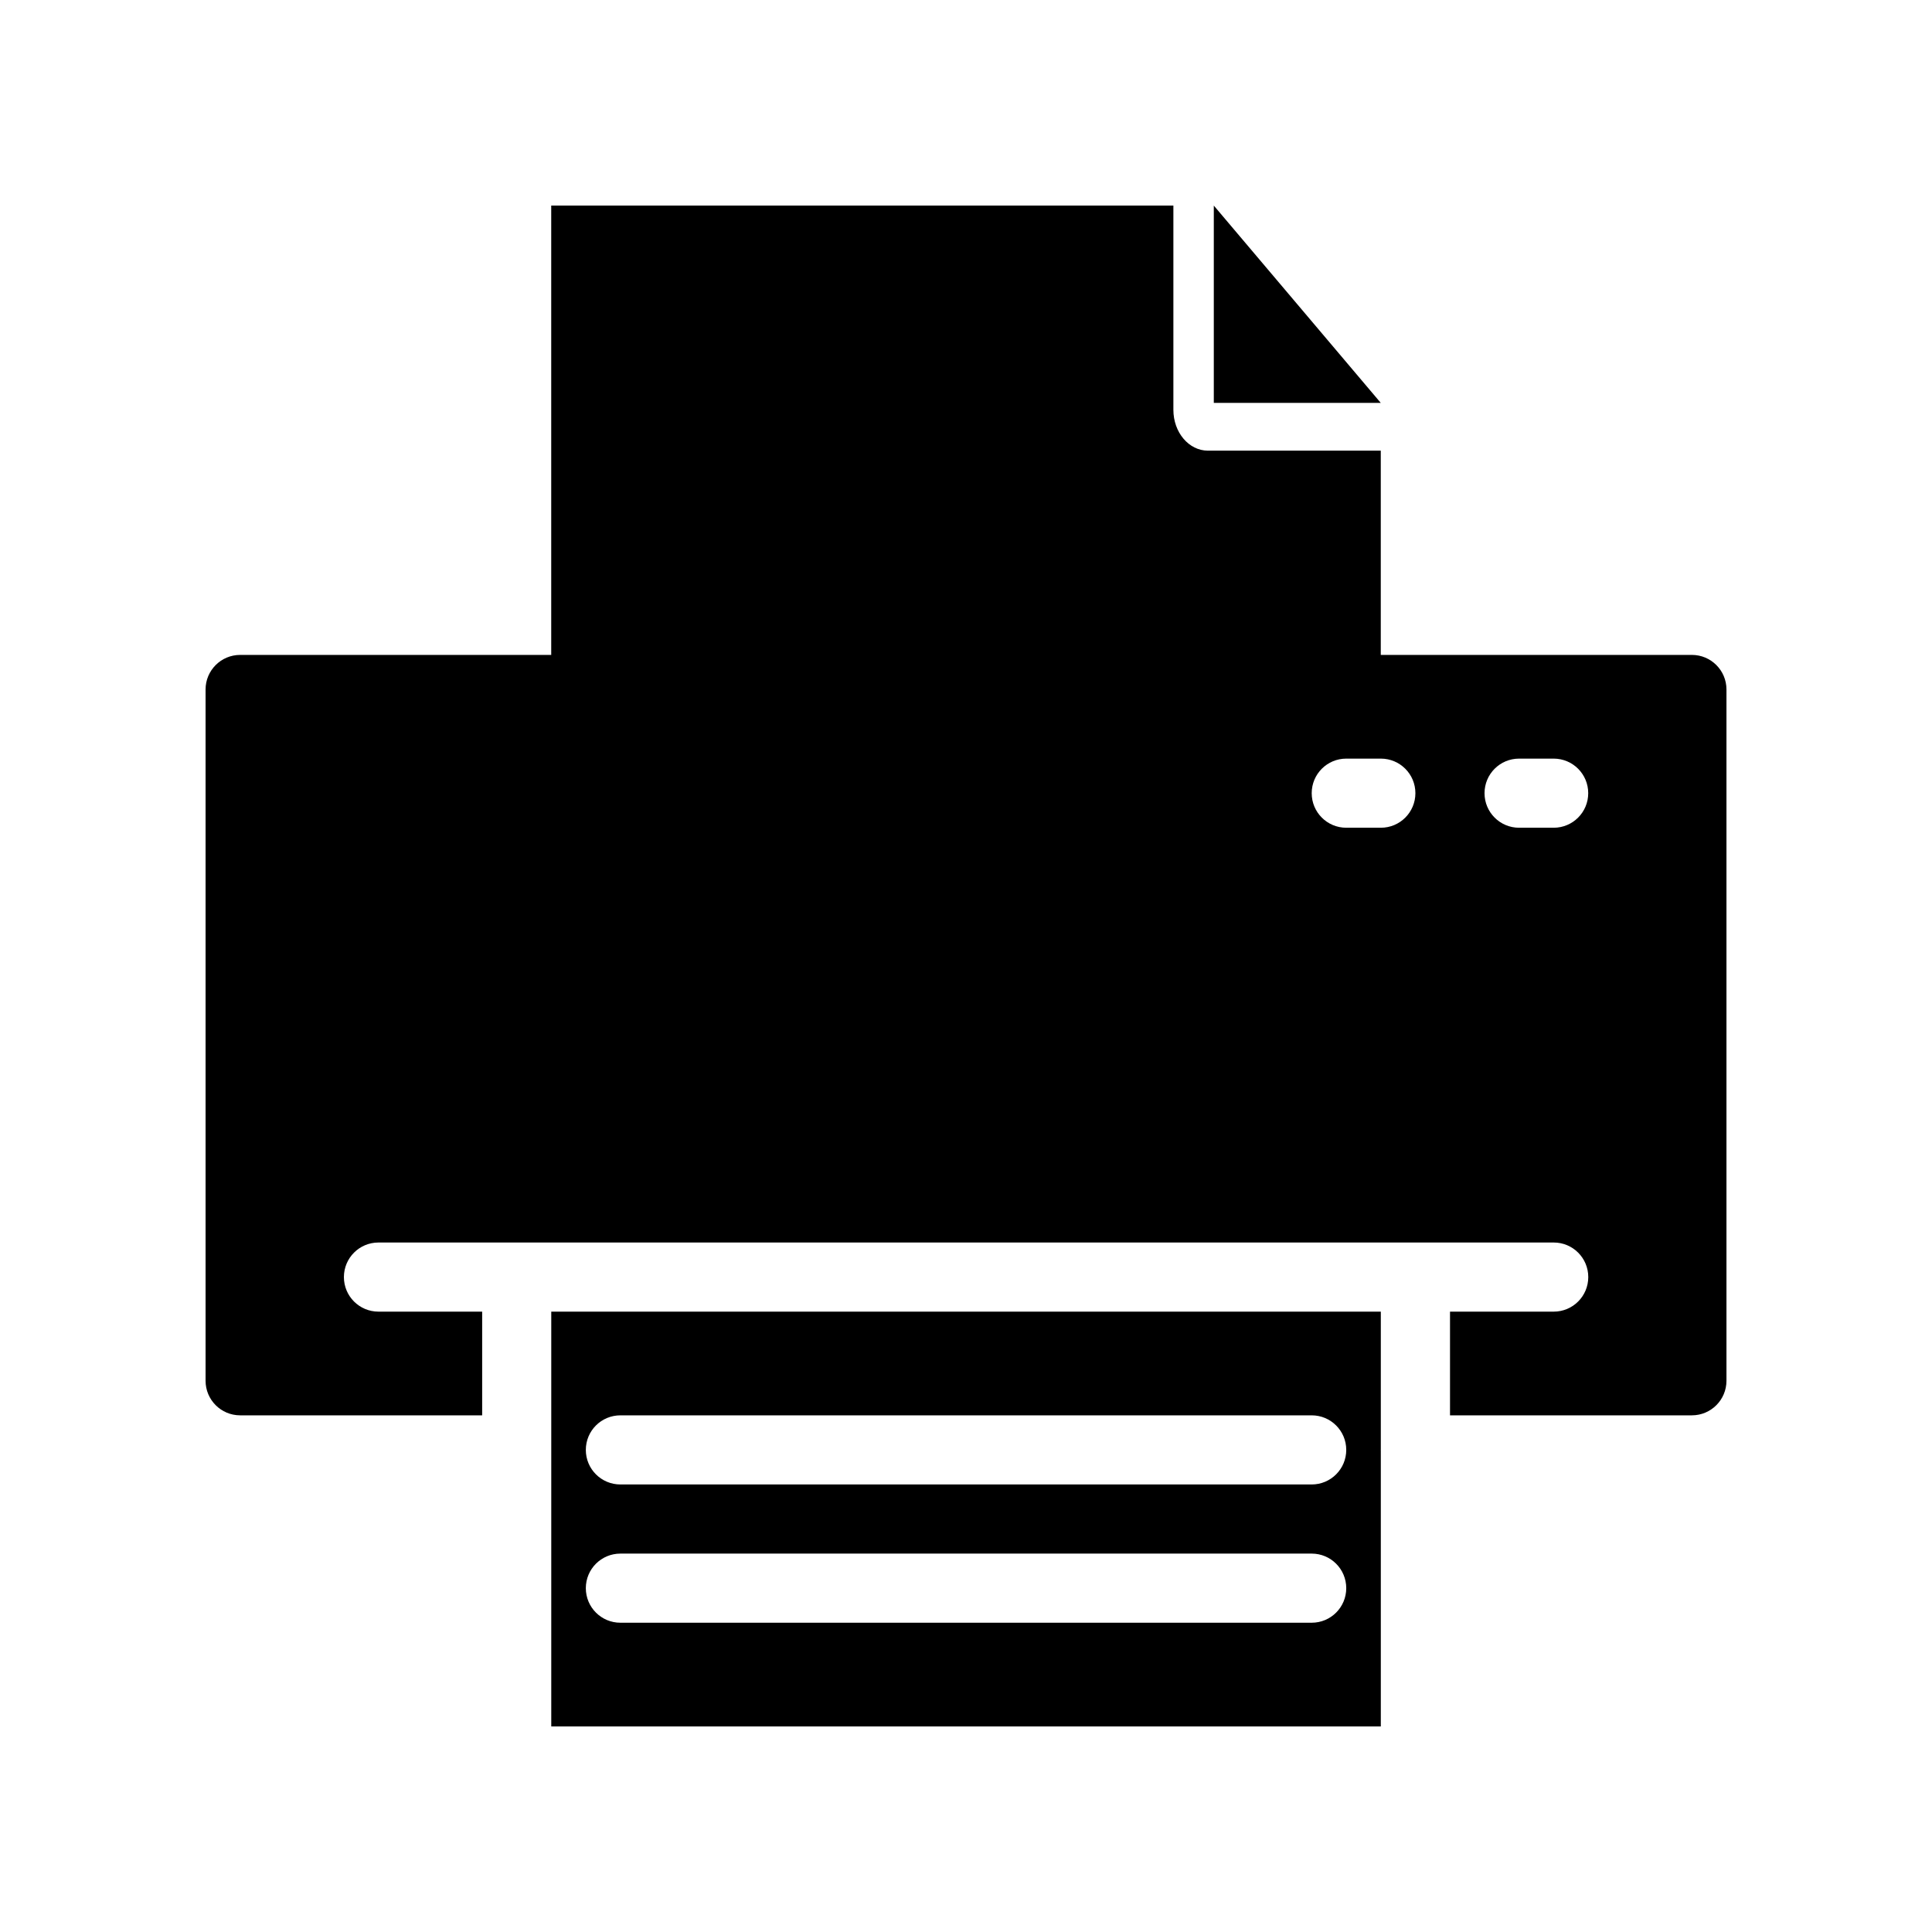
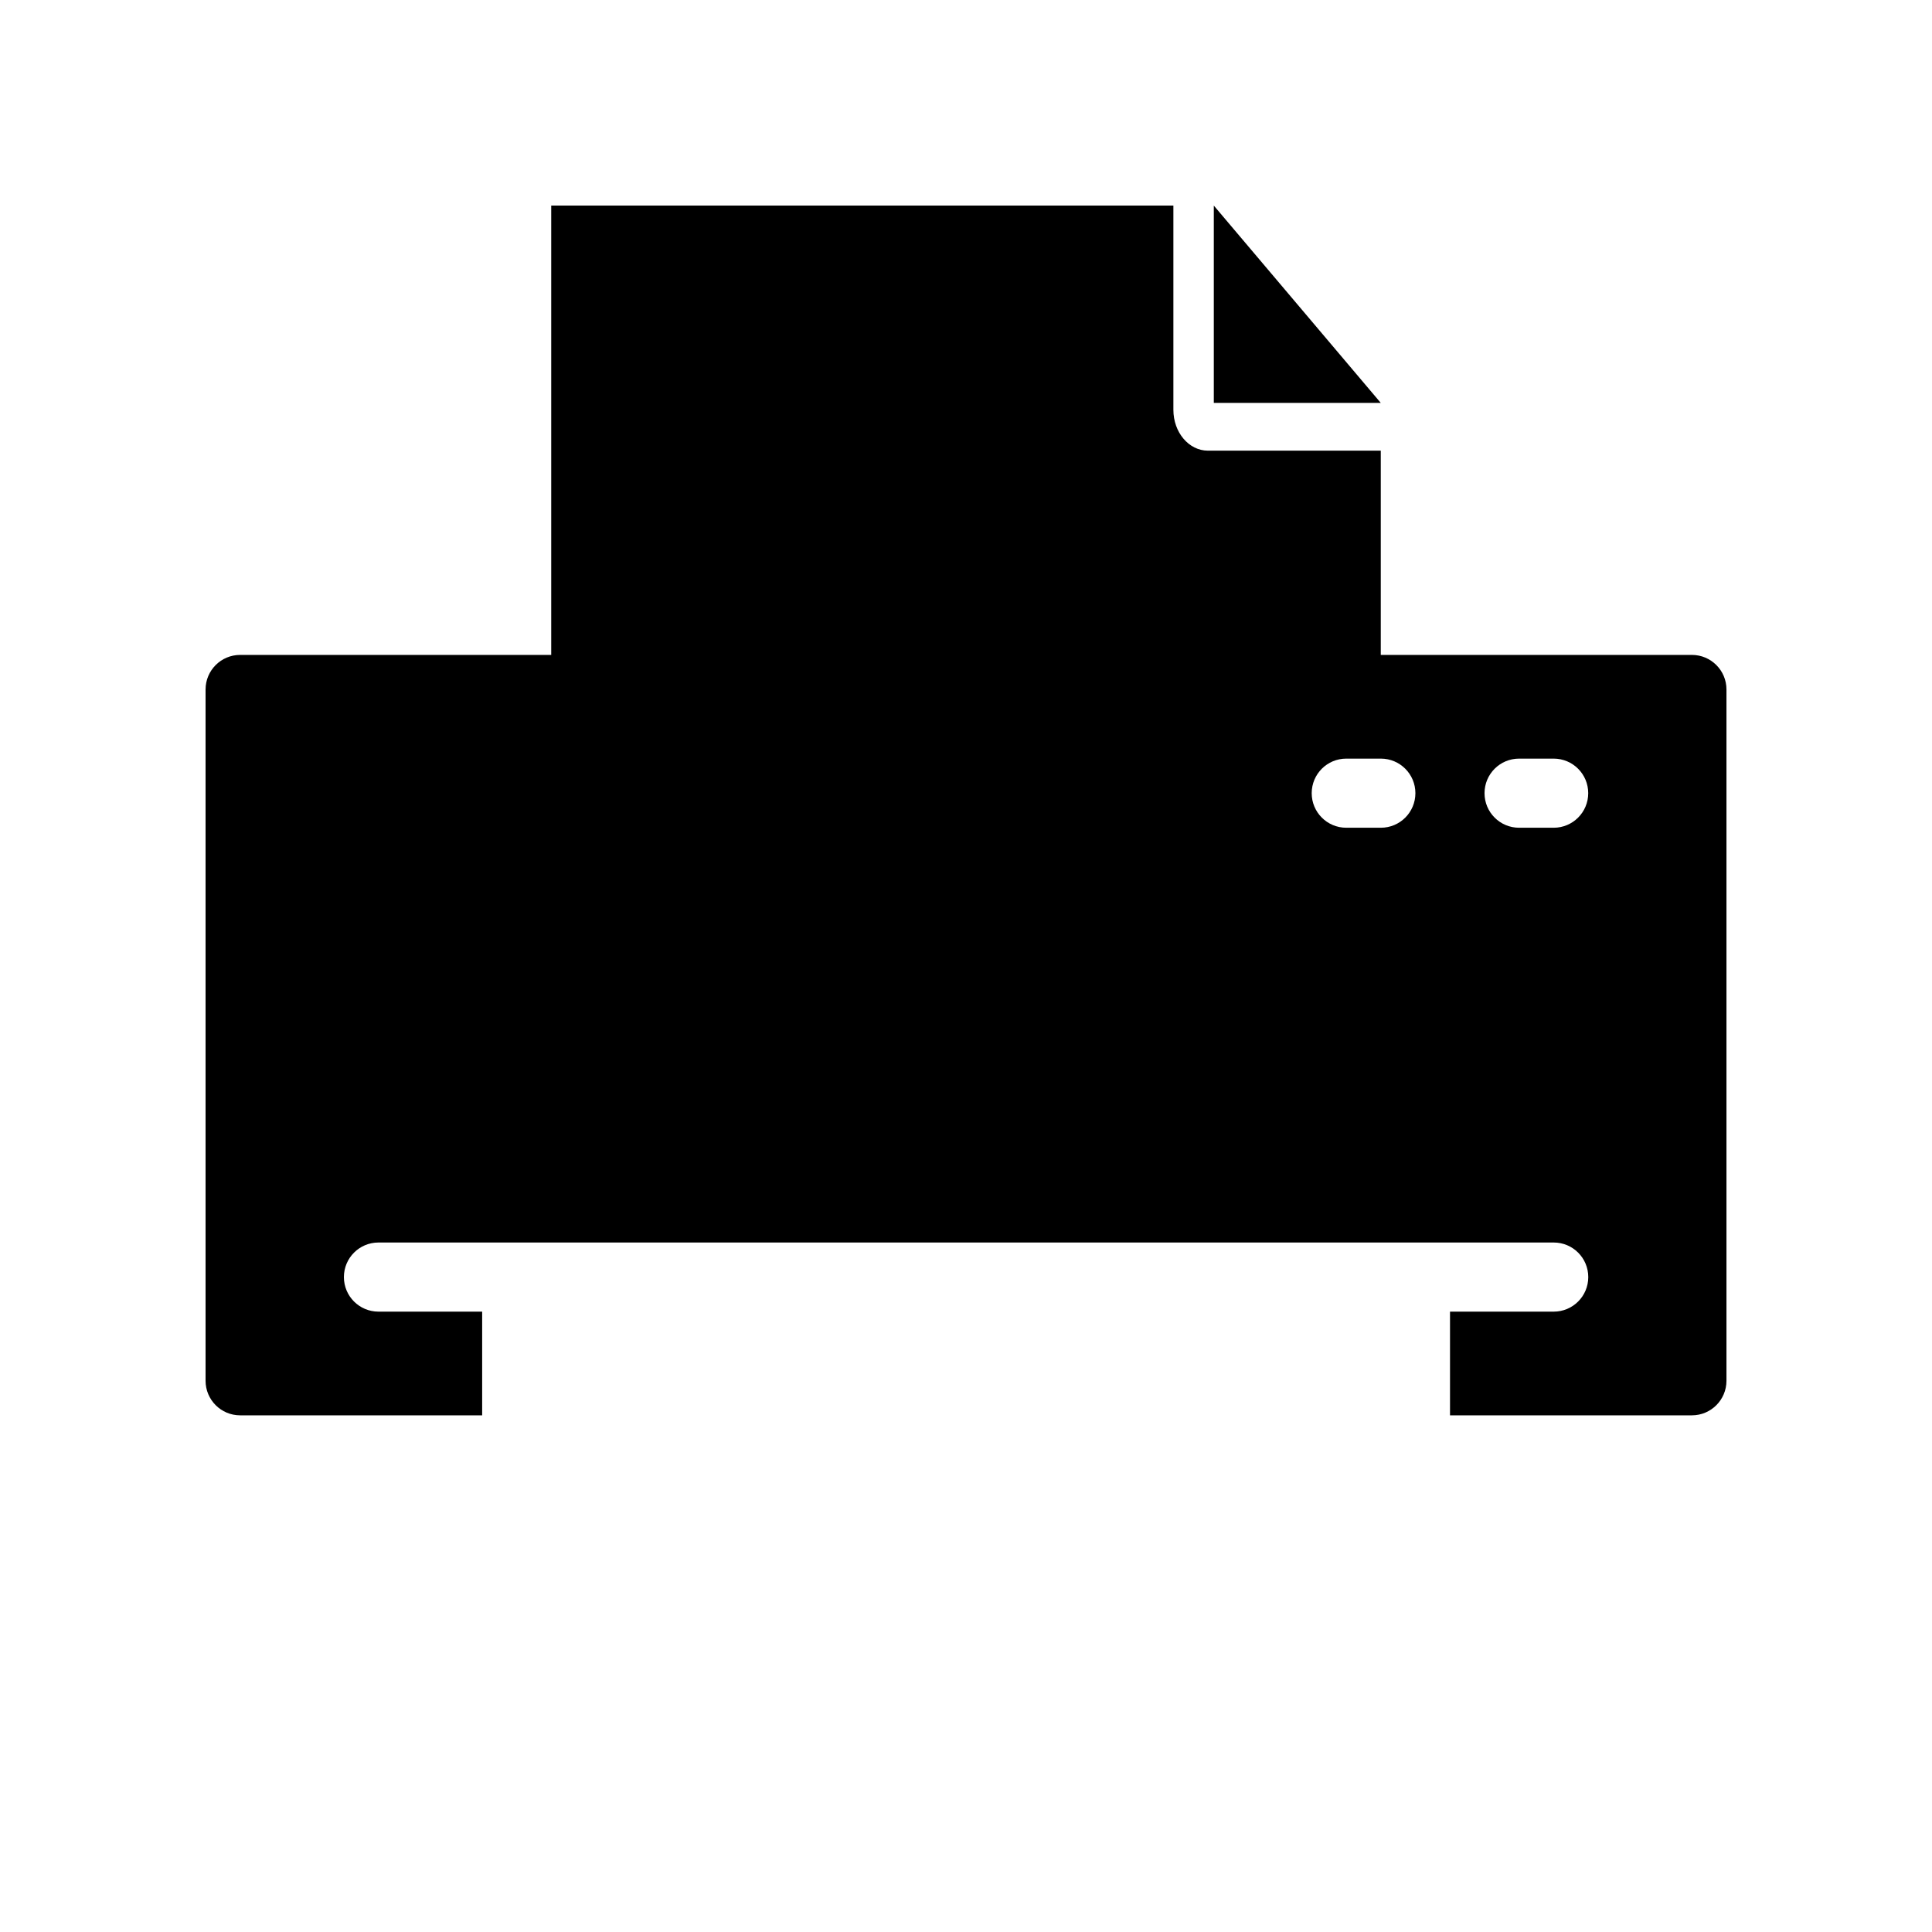
<svg xmlns="http://www.w3.org/2000/svg" fill="#000000" width="800px" height="800px" version="1.1" viewBox="144 144 512 512">
  <g>
-     <path d="m290.09 601.52h219.84v-73.191c0-0.031-0.02-0.059-0.02-0.09s0.016-0.059 0.02-0.09v-36.551h-219.84zm18.32-82.441h183.2c5.062 0 9.16 4.098 9.16 9.16s-4.098 9.16-9.16 9.16h-183.2c-5.062 0-9.16-4.098-9.16-9.16s4.098-9.16 9.16-9.16zm0 36.641h183.2c5.062 0 9.16 4.098 9.16 9.16s-4.098 9.16-9.16 9.16h-183.2c-5.062 0-9.16-4.098-9.16-9.16s4.098-9.16 9.16-9.16z" />
    <path d="m465.67 198.48v52.293h44.25z" />
    <path d="m592.36 317.56h-82.441v-54.129h-45.801c-5.062 0-9.16-4.84-9.16-10.824v-54.129h-164.88v119.08h-82.441c-5.055 0-9.16 4.106-9.16 9.16v183.2c0 5.055 4.106 9.16 9.16 9.16h64.141v-27.48h-27.48c-5.062 0-9.16-4.098-9.16-9.16s4.098-9.16 9.16-9.16h311.45c5.062 0 9.16 4.098 9.16 9.16s-4.098 9.16-9.16 9.16h-27.48v27.48h64.102c5.055 0 9.16-4.106 9.16-9.16v-183.2c0-5.055-4.106-9.16-9.16-9.16zm-82.426 45.801h-9.16c-5.062 0-9.16-4.098-9.16-9.16s4.098-9.16 9.16-9.16h9.16c5.062 0 9.16 4.098 9.16 9.16s-4.098 9.16-9.16 9.16zm45.801 0h-9.16c-5.062 0-9.16-4.098-9.16-9.16s4.098-9.16 9.16-9.16h9.16c5.062 0 9.16 4.098 9.16 9.16s-4.098 9.16-9.16 9.16z" />
  </g>
</svg>